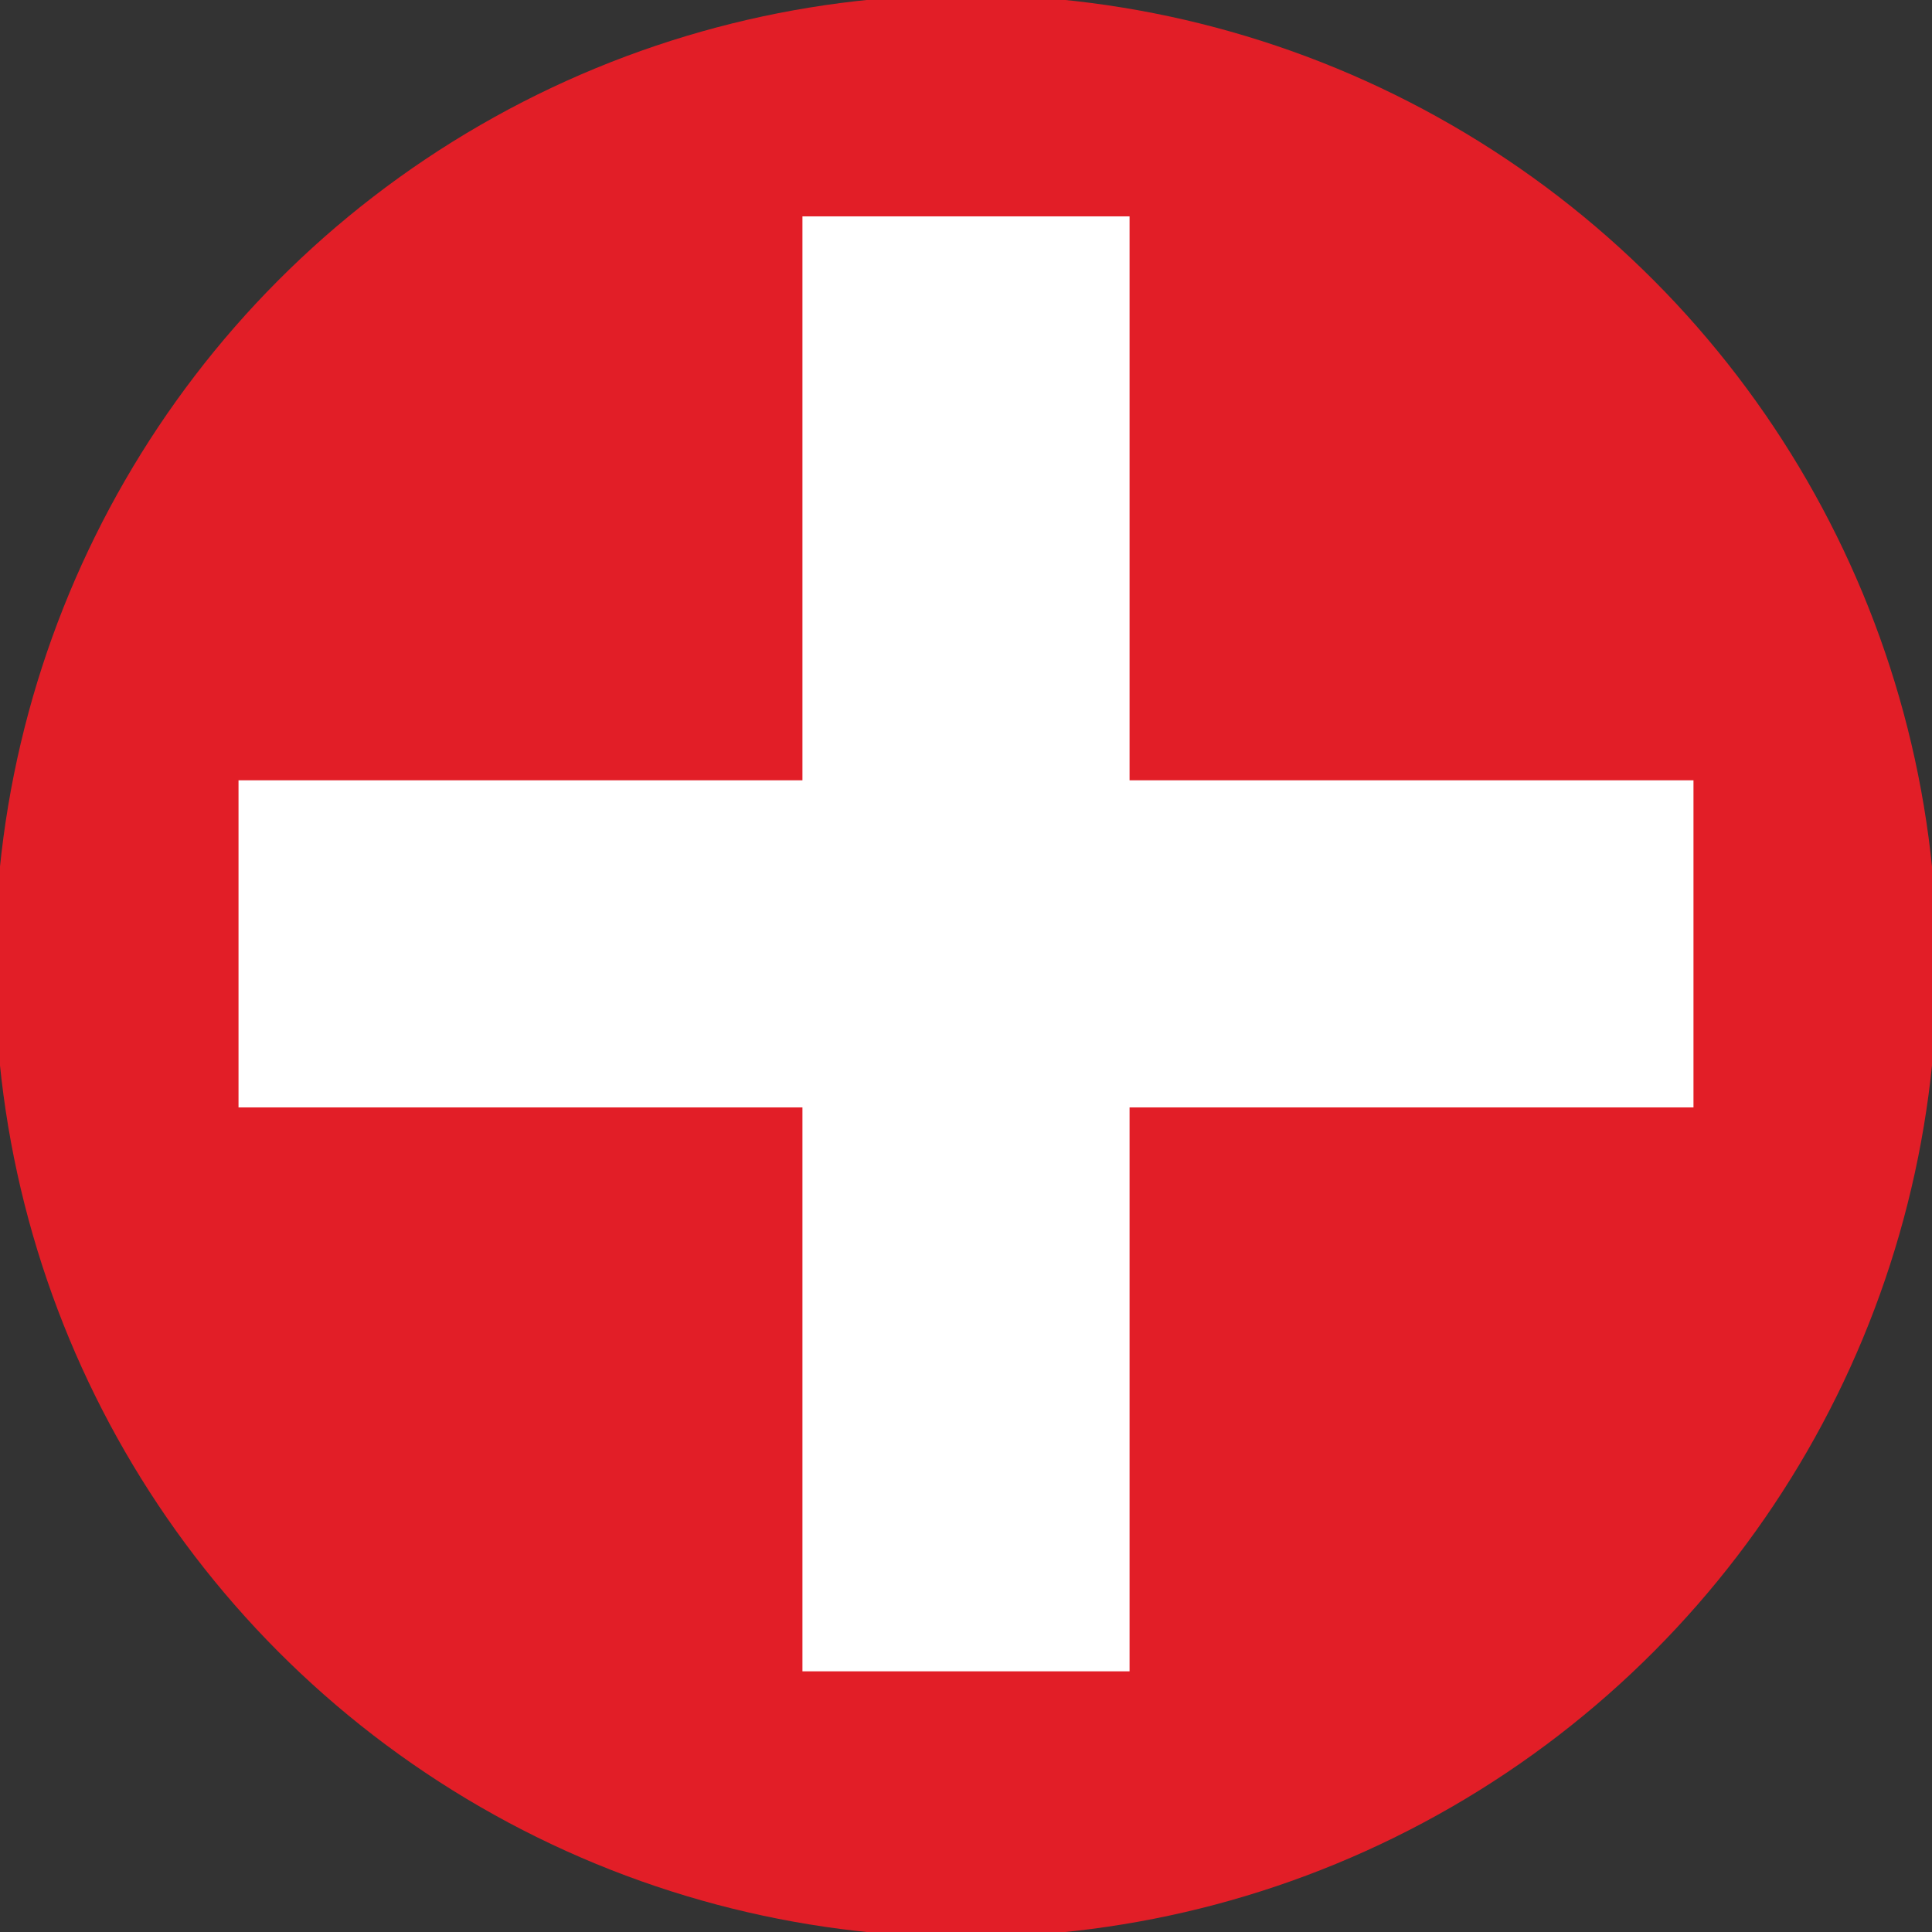
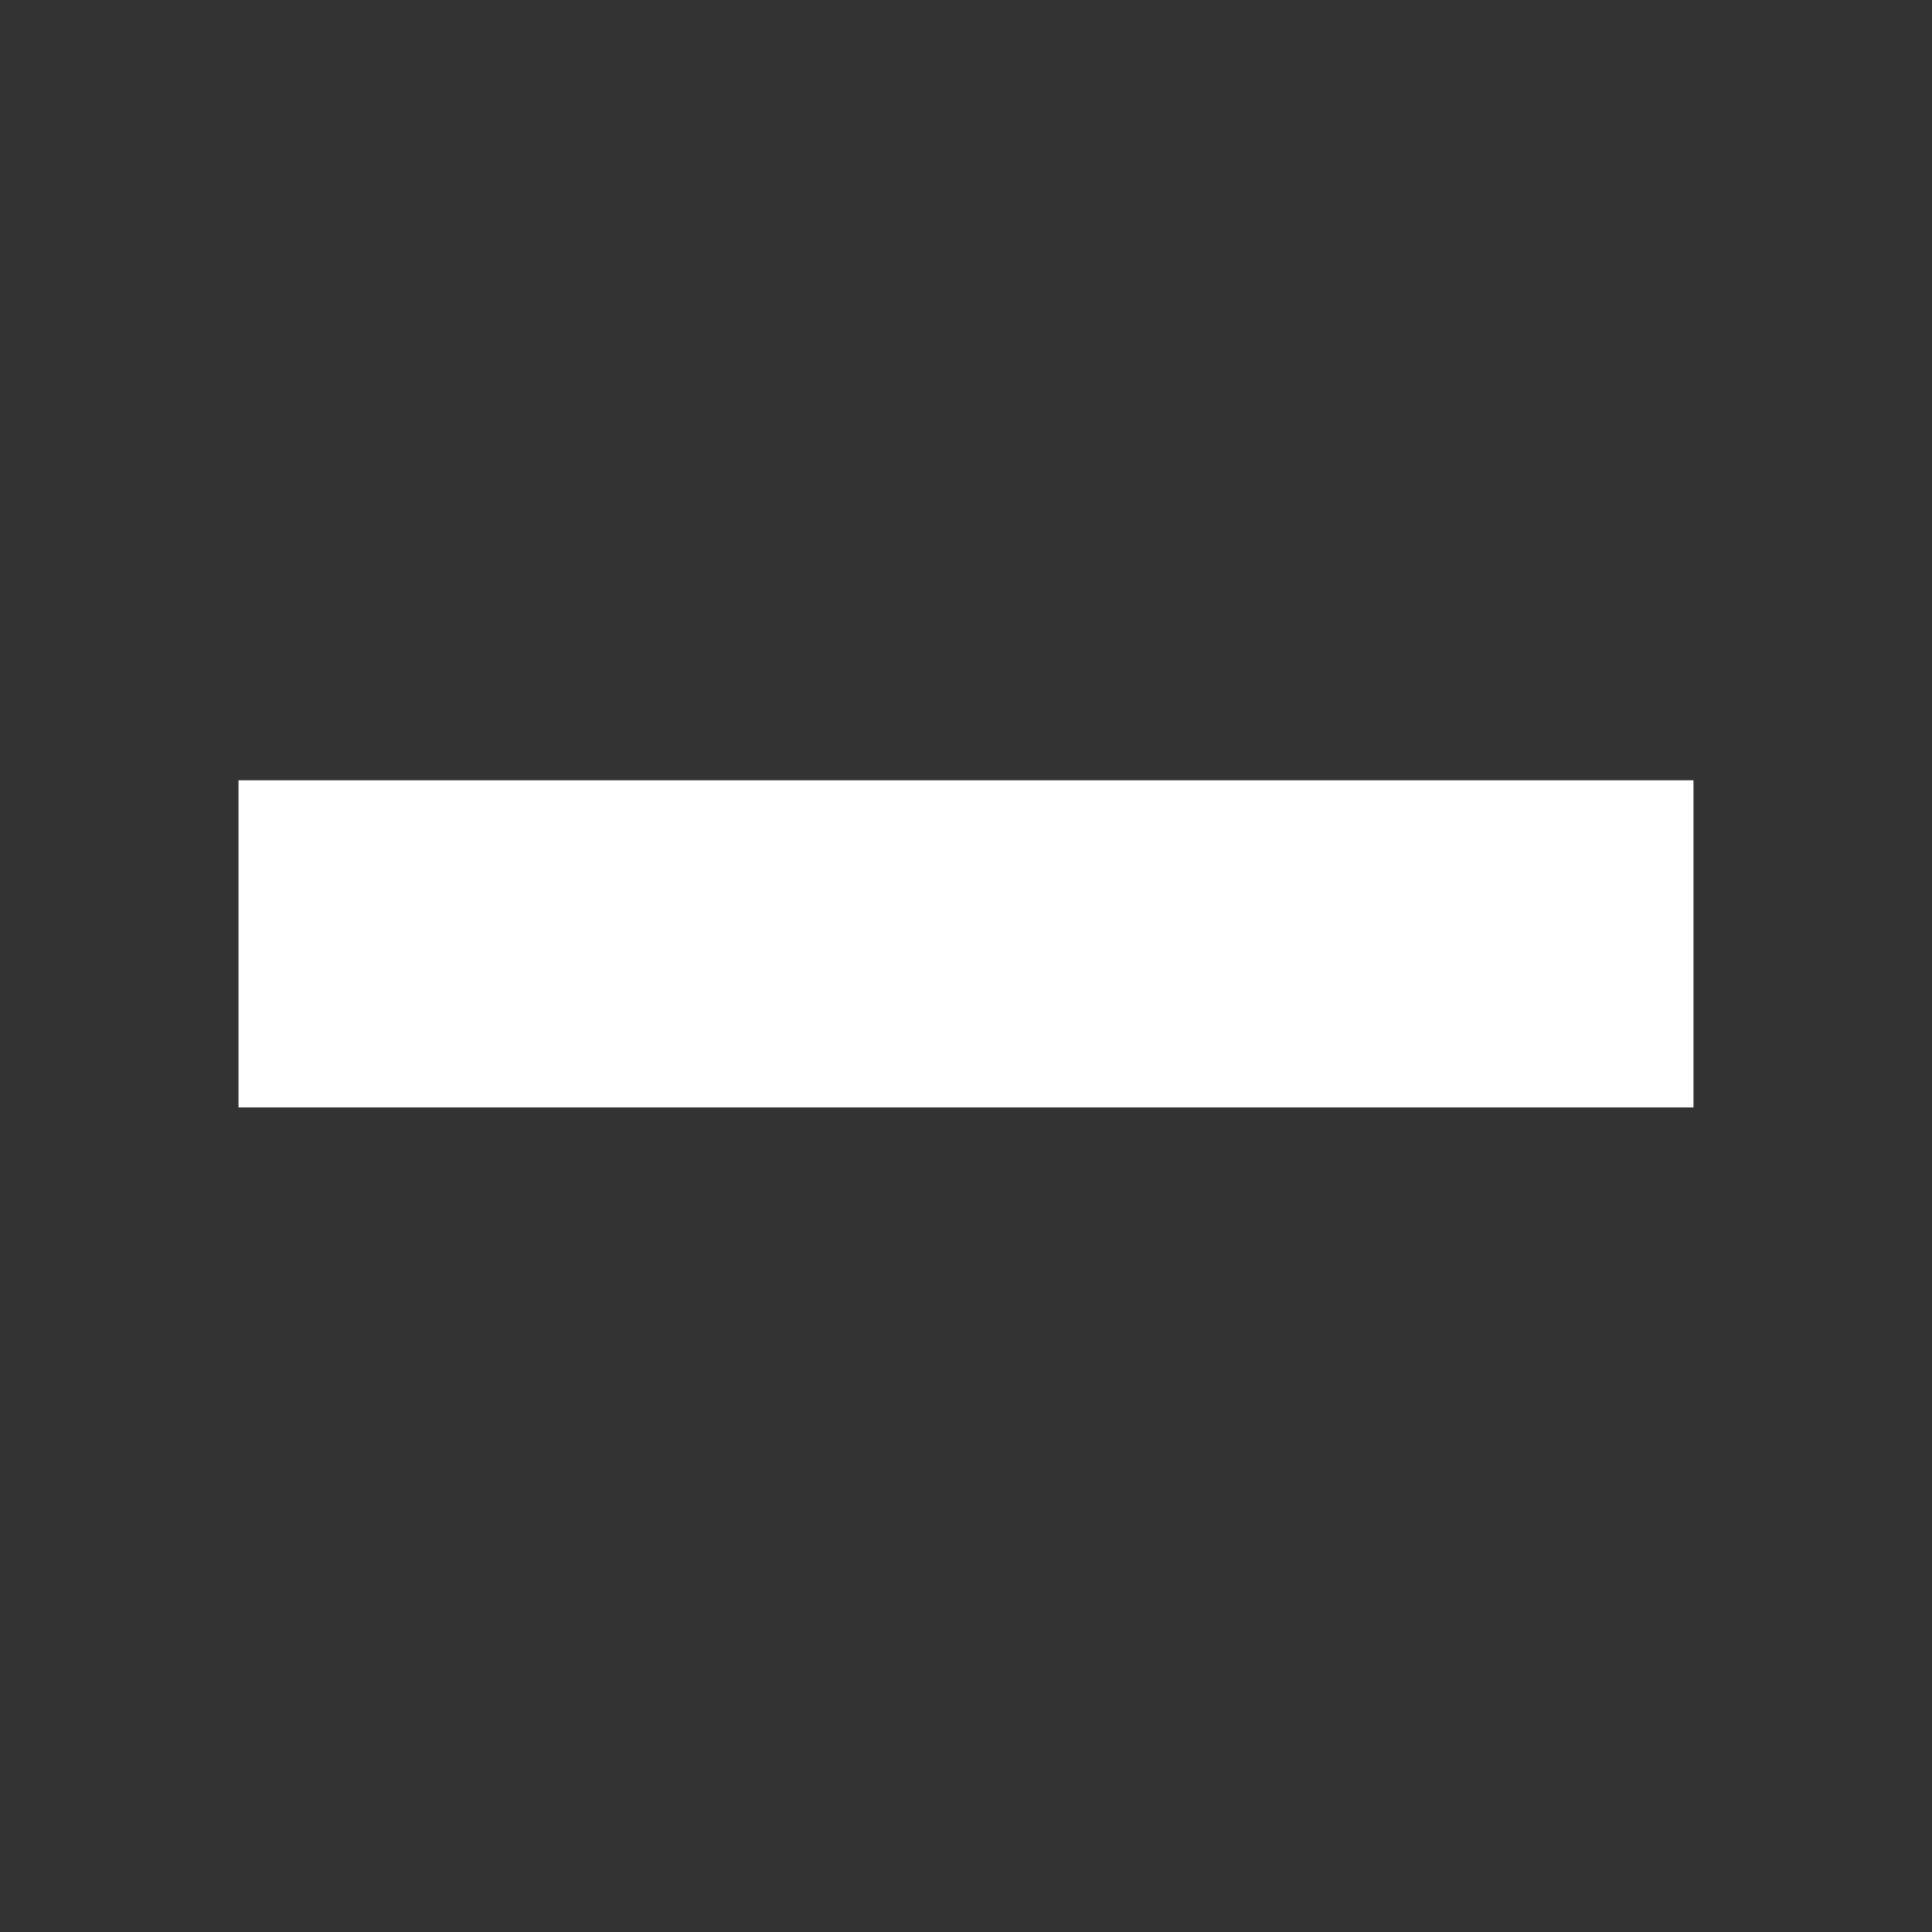
<svg xmlns="http://www.w3.org/2000/svg" viewBox="79.66 632.59 34.02 34.02">
  <rect x="79.66" y="632.59" width="34.02" height="34.02" fill="#333333" stroke="none" />
  <defs>
    <style>
        .cls-12 {
        fill: #fff;
      }
      .cls-20 {
        fill: #e21e27;
      }
    </style>
  </defs>
  <g>
-     <circle class="cls-20" cx="96.67" cy="649.6" r="17.1" />
-     <rect class="cls-12" x="93.79" y="636.4" width="5.76" height="25.62" />
    <rect class="cls-12" x="83.86" y="646.33" width="25.62" height="5.76" />
  </g>
</svg>